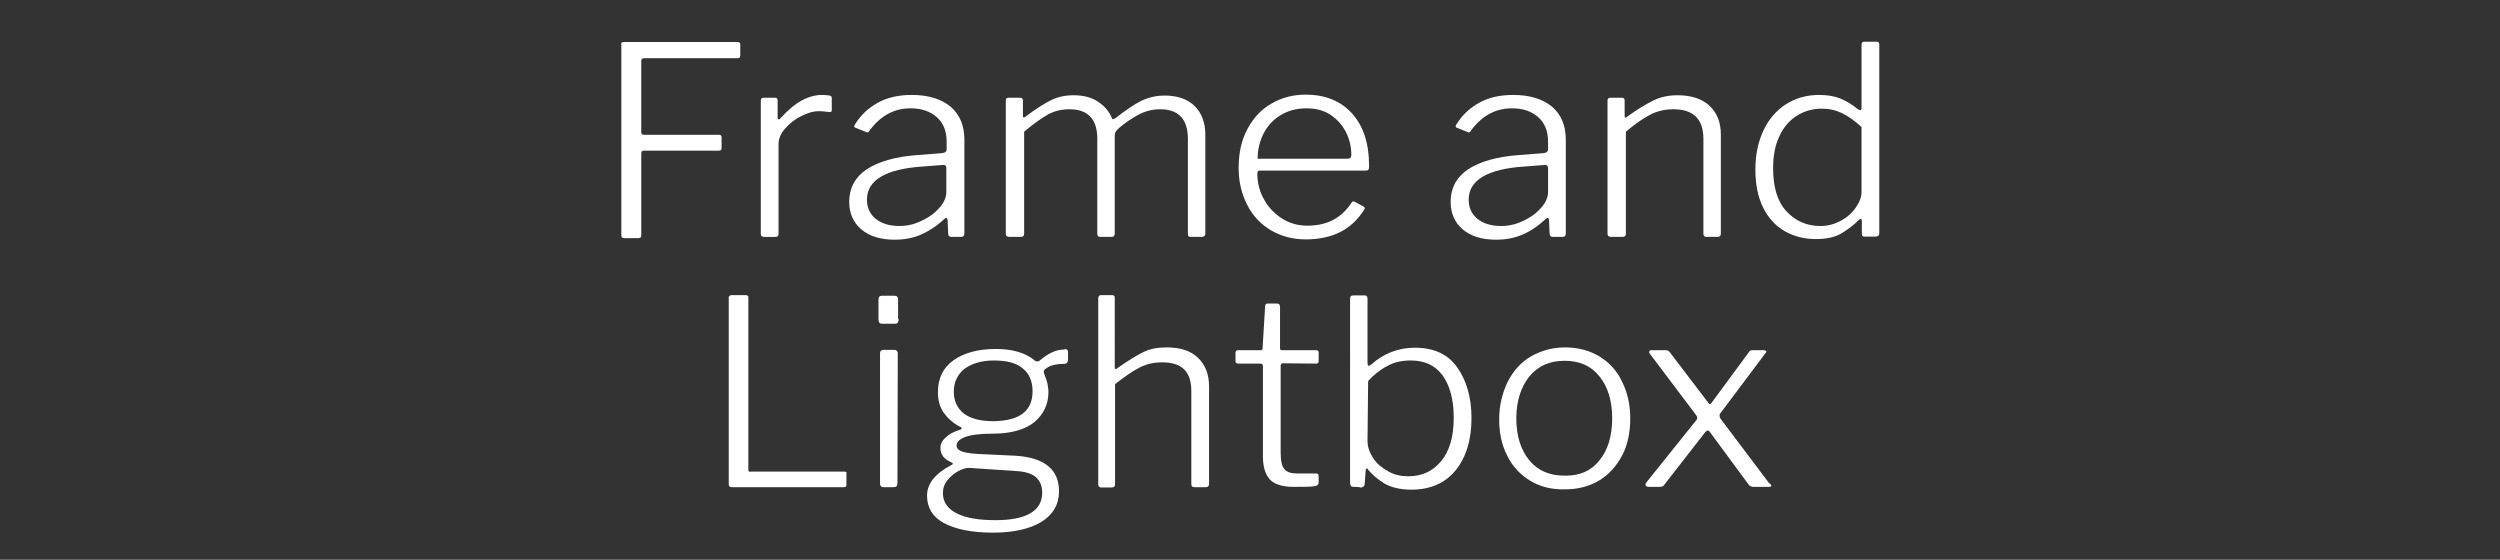
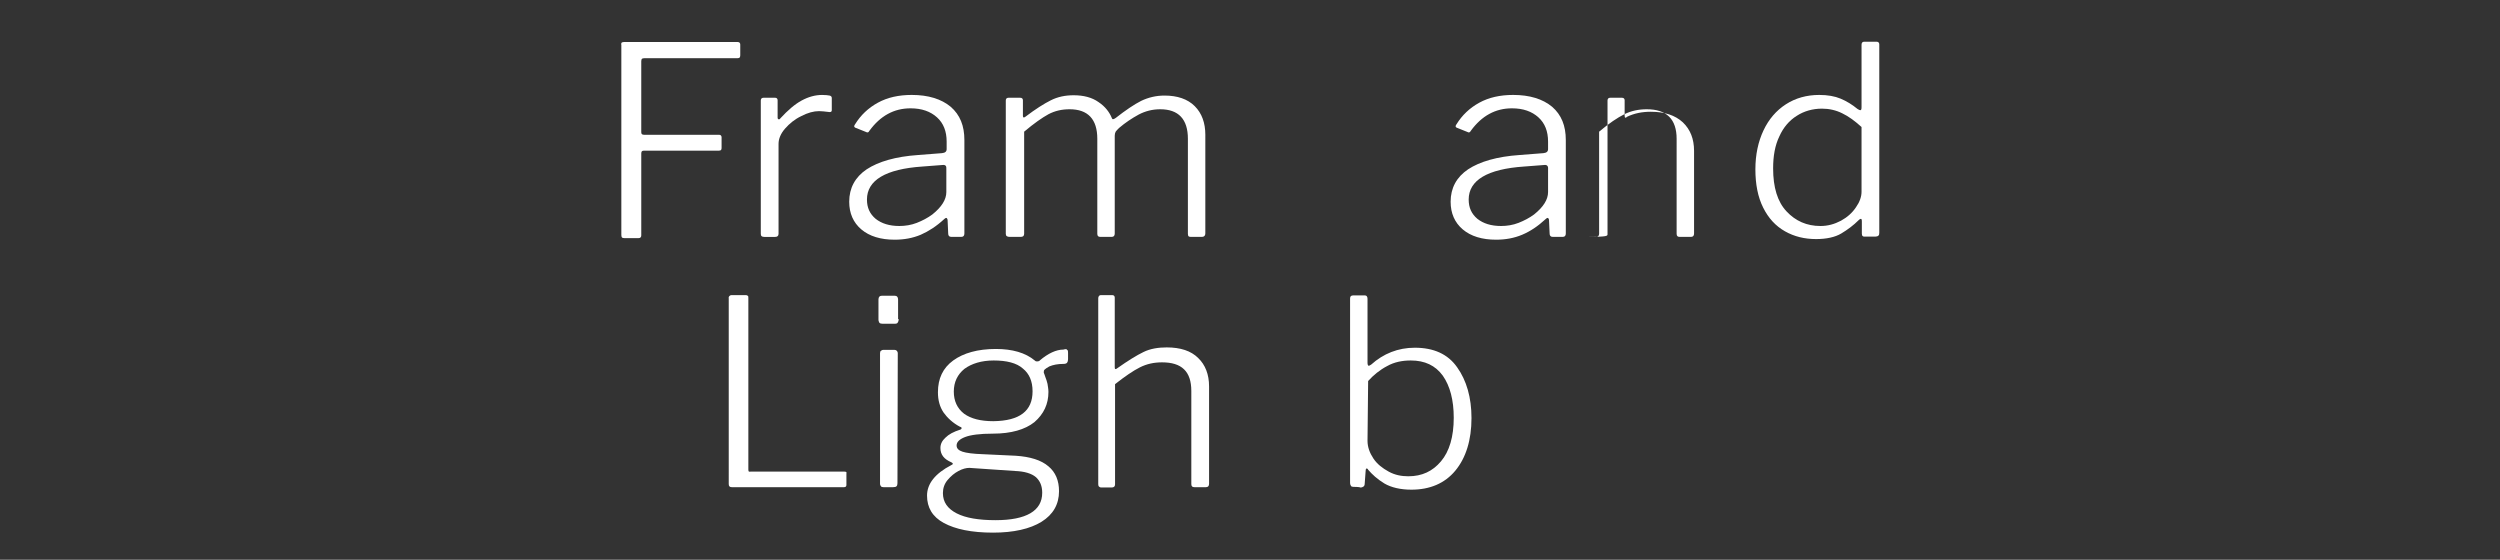
<svg xmlns="http://www.w3.org/2000/svg" version="1.1" id="Livello_1" x="0px" y="0px" viewBox="0 0 803.1 179.8" style="enable-background:new 0 0 803.1 179.8;" xml:space="preserve">
  <rect x="0" y="0" width="803.1" height="179.8" fill="#333333" stroke="none" />
  <style type="text/css">
	.st0{fill:#FFFFFF;}
	.st1{enable-background:new    ;}
</style>
  <g>
    <path class="st0" d="M234.3,95.1c0.1-0.1,0.4-0.3,0.7-0.3h4.6c0.3,0,0.5,0.1,0.7,0.3c0.1,0.1,0.1,0.4,0.1,0.8v54.8   c0,0.3,0,0.5,0.1,0.7s0.3,0.1,0.7,0.1h29.9c0.3,0,0.5,0,0.7,0.1s0.1,0.3,0.1,0.7v3.5c0,0.5-0.3,0.7-0.8,0.7h-36c-0.7,0-1-0.3-1-1   V95.9C234,95.5,234.2,95.2,234.3,95.1z" />
    <path class="st0" d="M288.7,102.5c0,0.5-0.1,0.8-0.3,1.1c-0.1,0.3-0.5,0.4-1,0.4h-3.9c-0.4,0-0.8-0.1-1-0.3c-0.1-0.3-0.3-0.5-0.3-1   v-6.5c0-0.8,0.4-1.2,1.1-1.2h4.1c0.7,0,1.1,0.4,1.1,1.2v6.3H288.7z M288.3,155.2c0,0.5-0.1,0.8-0.3,1s-0.5,0.3-1.1,0.3h-3.1   c-0.4,0-0.7-0.1-0.8-0.3c-0.1-0.1-0.3-0.4-0.3-0.8v-41.9c0-0.4,0.1-0.7,0.3-0.8c0.1-0.1,0.4-0.3,0.7-0.3h3.7c0.3,0,0.5,0.1,0.7,0.3   c0.1,0.1,0.3,0.4,0.3,0.8L288.3,155.2L288.3,155.2z" />
    <path class="st0" d="M342.8,112.4c0.3,0.1,0.3,0.5,0.3,1v2c0,0.5-0.1,0.8-0.3,1.1s-0.7,0.4-1.2,0.4c-1.8,0-3.3,0.3-4.5,0.8   c-0.7,0.4-1.2,0.7-1.5,1s-0.3,0.5-0.3,1c0.1,0.3,0.3,0.7,0.5,1.4c0.3,0.7,0.5,1.4,0.7,2.2c0.1,0.8,0.3,1.6,0.3,2.6   c0,3.9-1.5,7.1-4.5,9.7c-3,2.4-7.5,3.7-13.3,3.7c-4.2,0-7.2,0.4-9,1.1s-2.7,1.6-2.7,2.7c0,1,0.7,1.6,1.9,2c1.2,0.4,3.4,0.7,6.5,0.8   l10.6,0.5c4.6,0.3,8.2,1.4,10.5,3.4c2.3,1.9,3.4,4.6,3.4,8c0,4.2-1.9,7.5-5.6,9.8s-9,3.5-15.6,3.5c-6.9,0-12.1-1.1-15.8-3.1   s-5.4-5-5.4-8.8s2.6-7.1,7.8-9.8c0.3-0.1,0.5-0.3,0.5-0.4c0-0.1-0.1-0.3-0.5-0.5c-2.3-1-3.5-2.4-3.5-4.6c0-1.2,0.5-2.3,1.6-3.3   c1.1-1.1,2.6-1.9,4.8-2.6c0.3-0.1,0.4-0.3,0.4-0.4c0-0.3-0.1-0.4-0.5-0.5c-2.3-1.2-4.1-2.9-5.3-4.6c-1.2-1.8-1.8-3.9-1.8-6.5   c0-4.4,1.6-7.8,4.9-10.2c3.3-2.4,7.9-3.7,13.7-3.7c5.3,0,9.5,1.2,12.5,3.7c0.3,0.3,0.5,0.3,0.8,0.3s0.7-0.1,0.8-0.3   c2.7-2.3,5.3-3.5,7.6-3.5C342.3,112.1,342.7,112.1,342.8,112.4z M311.4,150.3c-1,0-2.2,0.3-3.5,1s-2.4,1.6-3.5,2.9   c-1,1.2-1.5,2.6-1.5,4.2c0,2.9,1.5,5,4.4,6.5s7.1,2.2,12.5,2.2c9.9,0,15-3,15-8.8c0-2.2-0.7-3.8-2-5c-1.4-1.2-3.7-1.9-6.8-2   L311.4,150.3z M331.7,125.7c0-3.3-1.1-5.7-3.1-7.3c-2-1.8-5.2-2.6-9.4-2.6c-3.9,0-7.1,1-9.4,2.7c-2.2,1.8-3.4,4.2-3.4,7.3   c0,3,1.1,5.4,3.3,7.1c2.2,1.6,5.3,2.4,9.4,2.4C327.6,135.2,331.7,132,331.7,125.7z" />
    <path class="st0" d="M352.8,155.5V95.8c0-0.5,0.3-1,0.8-1h3.7c0.5,0,0.8,0.3,0.8,0.8V118c0,0.7,0.3,0.7,0.8,0.3   c3.4-2.4,6.3-4.2,8.4-5.2c2.2-1.1,4.8-1.5,7.5-1.5c4.4,0,7.8,1.1,10.1,3.4c2.3,2.2,3.5,5.3,3.5,9.1v31.3c0,0.7-0.3,1.1-1,1.1h-3.7   c-0.7,0-1-0.3-1-1v-29.9c0-6.3-3.1-9.2-9.4-9.2c-2.6,0-4.9,0.5-7.1,1.6s-4.8,2.9-8,5.4v32.2c0,0.7-0.4,1-1.1,1h-3.5   C353,156.4,352.8,156.2,352.8,155.5z" />
-     <path class="st0" d="M412.1,116.7c-0.4,0-0.7,0.3-0.7,0.7v27.9c0,2.7,0.4,4.5,1.2,5.4c0.8,1,2.2,1.4,4.1,1.4h6.1   c0.5,0,0.8,0.3,0.8,0.8v2.2c0,0.4-0.3,0.7-0.8,1c-1.4,0.3-3.8,0.3-7.3,0.3s-6-0.8-7.5-2.3c-1.5-1.6-2.3-4.1-2.3-7.6v-29   c0-0.5-0.3-0.7-0.8-0.7h-7.2c-0.5,0-0.8-0.3-0.8-0.7v-2.9c0-0.4,0.3-0.7,0.7-0.7h7.5c0.3,0,0.5-0.3,0.5-0.7l0.8-13.3   c0-0.7,0.3-1,0.8-1h3c0.7,0,1,0.4,1,1.1v13.2c0,0.4,0.1,0.7,0.5,0.7h11.2c0.4,0,0.7,0.3,0.7,0.7v2.9c0,0.4-0.3,0.7-0.8,0.7   L412.1,116.7L412.1,116.7z" />
    <path class="st0" d="M434.8,156.4c-0.4,0-0.7-0.1-0.8-0.3c-0.1-0.1-0.3-0.5-0.3-1V95.9c0-0.7,0.3-1,1-1h3.8c0.5,0,0.8,0.4,0.8,1.1   v20.5c0,0.5,0.1,1,0.4,1c0.1,0,0.4-0.1,0.8-0.4c3.9-3.5,8.6-5.4,14-5.4c6,0,10.6,2,13.6,6.3c3,4.2,4.6,9.7,4.6,16.3   c0,7.1-1.8,12.8-5.2,16.9s-8.2,6.1-14.1,6.1c-3.5,0-6.5-0.7-8.7-2c-2.3-1.4-3.9-2.9-5.2-4.4c-0.1-0.3-0.3-0.4-0.5-0.4   s-0.3,0.3-0.3,0.7l-0.3,4.1c0,0.4-0.1,0.8-0.4,1s-0.5,0.3-1.1,0.3C436.9,156.4,434.8,156.4,434.8,156.4z M439.3,141.6   c0,2,0.7,3.9,1.9,5.7c1.2,1.8,2.9,3.1,4.9,4.2c2,1.1,4.1,1.5,6.3,1.5c4.4,0,7.8-1.6,10.5-4.8s4.1-7.9,4.1-14   c0-5.7-1.2-10.2-3.5-13.5c-2.4-3.3-5.8-4.9-10.3-4.9c-2.7,0-5.3,0.5-7.6,1.8c-2.3,1.2-4.4,2.9-6.1,4.8L439.3,141.6L439.3,141.6z" />
-     <path class="st0" d="M491.5,154.4c-3.1-1.9-5.7-4.6-7.3-8c-1.8-3.4-2.6-7.3-2.6-11.7c0-4.5,1-8.4,2.7-12c1.8-3.5,4.2-6.3,7.5-8.2   c3.3-1.9,6.9-2.9,11-2.9s7.8,1,11,2.9c3.1,1.9,5.7,4.6,7.3,8.2c1.8,3.5,2.6,7.5,2.6,11.8s-0.8,8.4-2.6,11.8c-1.8,3.4-4.2,6.1-7.3,8   c-3.1,1.9-6.9,2.9-11,2.9C498.3,157.3,494.6,156.3,491.5,154.4z M513.8,147.9c2.7-3.3,4.1-7.8,4.1-13.5c0-5.6-1.4-10.2-4.1-13.5   c-2.7-3.4-6.4-5-11.2-5c-4.8,0-8.4,1.6-11.3,5c-2.7,3.4-4.2,7.9-4.2,13.5s1.4,10.1,4.2,13.5c2.7,3.3,6.5,4.9,11.3,4.9   C507.4,152.9,511.1,151.3,513.8,147.9z" />
-     <path class="st0" d="M569,156c0,0.3-0.3,0.4-0.8,0.4h-4.8c-0.5,0-1.1-0.1-1.5-0.5l-12.6-17.1c-0.3-0.4-0.4-0.5-0.7-0.5   c-0.1,0-0.4,0.1-0.8,0.5l-13.3,17.1c-0.3,0.4-0.8,0.5-1.5,0.5h-3.3c-0.7,0-1.1-0.3-1.1-0.7c0-0.3,0.1-0.5,0.5-1l15.8-19.7   c0.3-0.3,0.3-0.5,0.3-0.8s-0.1-0.5-0.3-0.8l-15-19.9c-0.1-0.1-0.1-0.3-0.1-0.5c0-0.4,0.3-0.5,0.8-0.5h4.4c0.3,0,0.5,0,0.8,0.1   c0.1,0.1,0.4,0.3,0.5,0.4l12.4,16.3c0.1,0.3,0.4,0.5,0.5,0.5c0.3,0,0.4-0.1,0.7-0.5l12-16.3c0.1-0.3,0.4-0.4,0.5-0.4   c0.1-0.1,0.4-0.1,0.8-0.1h3.5c0.3,0,0.5,0.1,0.7,0.3c0.1,0.1,0,0.4-0.3,0.7l-14.4,19.2c-0.3,0.3-0.3,0.5-0.3,0.8s0.1,0.7,0.3,1   l15.6,20.7C568.9,155.5,569,155.9,569,156z" />
  </g>
  <g class="st1">
    <path class="st0" d="M199.7,13.7c0.1-0.1,0.4-0.2,0.7-0.2h36.6c0.5,0,0.8,0.3,0.8,0.8v3.5c0,0.3-0.1,0.6-0.2,0.7   c-0.1,0.1-0.4,0.2-0.7,0.2H207c-0.4,0-0.7,0.1-0.8,0.2c-0.1,0.1-0.2,0.4-0.2,0.8v22.8c0,0.3,0.1,0.5,0.2,0.6   c0.1,0.1,0.4,0.2,0.7,0.2h24.1c0.5,0,0.8,0.3,0.8,0.8v3.5c0,0.3-0.1,0.5-0.2,0.6c-0.1,0.1-0.3,0.2-0.7,0.2h-24.1   c-0.3,0-0.5,0.1-0.6,0.2c-0.1,0.1-0.2,0.3-0.2,0.7v26.3c0,0.6-0.3,0.9-0.9,0.9h-4.5c-0.4,0-0.7-0.1-0.8-0.2   c-0.1-0.1-0.2-0.4-0.2-0.8V14.5C199.5,14.1,199.6,13.8,199.7,13.7z" />
    <path class="st0" d="M244.4,75.1V32.3c0-0.6,0.3-0.9,0.9-0.9h3.7c0.5,0,0.8,0.3,0.8,0.8v5.6c0,0.3,0.1,0.5,0.3,0.5   c0.2,0.1,0.4,0,0.6-0.3c2.4-2.6,4.6-4.5,6.8-5.7c2.2-1.2,4.4-1.8,6.6-1.8c1.1,0,1.9,0.1,2.4,0.2c0.5,0.1,0.7,0.4,0.7,0.8v3.9   c0,0.4-0.2,0.6-0.7,0.6c-1.6-0.2-2.7-0.3-3.4-0.3c-1.7,0-3.6,0.5-5.7,1.6c-2.1,1-3.8,2.4-5.2,4c-1.4,1.6-2.1,3.3-2.1,4.9v28.9   c0,0.7-0.4,1-1.1,1h-3.5C244.7,76.1,244.4,75.8,244.4,75.1z" />
    <path class="st0" d="M295.8,75.4c-2.6,1.1-5.4,1.6-8.4,1.6c-4.5,0-8.1-1.1-10.7-3.3c-2.6-2.2-3.9-5.2-3.9-8.9   c0-4.4,1.9-7.9,5.6-10.4c3.8-2.5,9.3-4.1,16.5-4.6l7.7-0.6c1-0.1,1.5-0.5,1.5-1.3v-2.4c0-3.3-1-5.9-3.1-7.8   c-2.1-1.9-4.9-2.9-8.5-2.9c-5.3,0-9.7,2.4-13.2,7.2c-0.2,0.3-0.3,0.5-0.5,0.5c-0.2,0.1-0.4,0-0.6-0.1l-3.5-1.4   c-0.2-0.1-0.3-0.3-0.3-0.4c0-0.2,0.1-0.5,0.3-0.7c1.8-2.9,4.2-5.2,7.3-6.9c3.1-1.7,6.7-2.5,10.9-2.5c5.3,0,9.5,1.3,12.5,3.8   c3,2.6,4.4,6.1,4.4,10.7v30c0,0.7-0.3,1.1-1,1.1h-3.2c-0.7,0-1-0.4-1-1.1l-0.2-4.4c-0.1-0.4-0.3-0.6-0.4-0.6   c-0.2,0-0.4,0.1-0.7,0.4C300.8,72.7,298.3,74.3,295.8,75.4z M302.8,53l-6.5,0.5c-11.8,0.8-17.8,4.4-17.8,10.6   c0,2.6,0.9,4.6,2.8,6.2c1.9,1.5,4.4,2.3,7.6,2.3c1.9,0,3.8-0.3,5.6-1c1.8-0.7,3.5-1.6,5-2.7c3-2.4,4.5-4.8,4.5-7.2v-7.4   C304.1,53.3,303.7,52.9,302.8,53z" />
    <path class="st0" d="M323.1,75.1V32.3c0-0.6,0.3-0.9,0.9-0.9h3.7c0.6,0,0.9,0.3,0.9,0.8v5c0,0.6,0.3,0.7,0.8,0.3   c3.3-2.5,6-4.2,8.2-5.3c2.2-1.1,4.6-1.6,7.3-1.6c3.2,0,5.9,0.7,8,2.2c2.1,1.4,3.5,3.2,4.3,5.2c0.1,0.2,0.2,0.3,0.3,0.3   c0.2,0,0.5-0.1,0.9-0.4c3.2-2.5,6-4.4,8.2-5.5c2.3-1.1,4.8-1.7,7.5-1.7c4.1,0,7.4,1.1,9.7,3.4c2.3,2.3,3.4,5.4,3.4,9.2V75   c0,0.7-0.4,1.1-1.1,1.1h-3.6c-0.3,0-0.6-0.1-0.7-0.2c-0.1-0.1-0.2-0.4-0.2-0.8V44.6c0-6.3-3-9.5-8.9-9.5c-2.5,0-4.8,0.6-6.9,1.7   c-2.2,1.2-4.3,2.6-6.3,4.3c-0.5,0.5-0.9,0.9-1.1,1.2c-0.2,0.4-0.3,0.8-0.3,1.3V75c0,0.7-0.3,1.1-1,1.1h-3.6c-0.7,0-1-0.3-1-1V44.6   c0-6.3-3-9.5-8.9-9.5c-2.5,0-4.7,0.5-6.8,1.6c-2,1.1-4.6,2.9-7.8,5.6v32.8c0,0.7-0.4,1-1.1,1h-3.5   C323.5,76.1,323.1,75.8,323.1,75.1z" />
-     <path class="st0" d="M406.2,64.3c1.4,2.5,3.4,4.5,5.8,6c2.4,1.5,5.1,2.2,8,2.2c6.2,0,10.9-2.4,14.1-7.3c0.2-0.3,0.3-0.4,0.5-0.5   c0.2,0,0.4,0,0.6,0.1l2.9,1.6c0.2,0.1,0.3,0.3,0.3,0.4c0,0.2,0,0.4-0.2,0.6c-2.1,3.3-4.7,5.7-7.8,7.2c-3,1.5-6.7,2.3-10.9,2.3   c-4.2,0-7.9-1-11.2-2.9c-3.2-1.9-5.8-4.6-7.6-8.1c-1.8-3.5-2.8-7.4-2.8-11.9c0-4.8,0.9-9,2.8-12.5c1.9-3.6,4.4-6.3,7.7-8.2   c3.2-1.9,6.9-2.9,11-2.9c6.3,0,11.2,2,14.9,6c3.6,4,5.5,9.6,5.5,16.7v0.5c0,0.4-0.1,0.7-0.2,0.9c-0.1,0.2-0.5,0.3-1,0.3h-34.1   c-0.4,0-0.6,0.4-0.6,1.3C404,59.1,404.7,61.8,406.2,64.3z M432.6,51c0.6,0,1-0.1,1.2-0.3s0.3-0.5,0.3-0.9c0-2.7-0.6-5.2-1.8-7.5   c-1.2-2.3-2.9-4.1-5-5.5c-2.2-1.4-4.7-2-7.7-2c-3.2,0-6,0.8-8.4,2.3c-2.4,1.5-4.2,3.6-5.4,6c-1.2,2.5-1.8,5.1-1.8,7.9H432.6z" />
    <path class="st0" d="M489,75.4c-2.6,1.1-5.4,1.6-8.4,1.6c-4.5,0-8.1-1.1-10.7-3.3c-2.6-2.2-3.9-5.2-3.9-8.9c0-4.4,1.9-7.9,5.6-10.4   c3.8-2.5,9.3-4.1,16.5-4.6l7.7-0.6c1-0.1,1.5-0.5,1.5-1.3v-2.4c0-3.3-1-5.9-3.1-7.8c-2.1-1.9-4.9-2.9-8.5-2.9   c-5.3,0-9.7,2.4-13.2,7.2c-0.2,0.3-0.3,0.5-0.5,0.5c-0.2,0.1-0.4,0-0.6-0.1l-3.5-1.4c-0.2-0.1-0.3-0.3-0.3-0.4   c0-0.2,0.1-0.5,0.3-0.7c1.8-2.9,4.2-5.2,7.3-6.9c3.1-1.7,6.7-2.5,10.9-2.5c5.3,0,9.5,1.3,12.5,3.8c3,2.6,4.4,6.1,4.4,10.7v30   c0,0.7-0.3,1.1-1,1.1h-3.2c-0.7,0-1-0.4-1-1.1l-0.2-4.4c-0.1-0.4-0.3-0.6-0.4-0.6c-0.2,0-0.4,0.1-0.7,0.4   C494,72.7,491.6,74.3,489,75.4z M496.1,53l-6.5,0.5c-11.8,0.8-17.8,4.4-17.8,10.6c0,2.6,0.9,4.6,2.8,6.2c1.9,1.5,4.4,2.3,7.6,2.3   c1.9,0,3.8-0.3,5.6-1c1.8-0.7,3.5-1.6,5-2.7c3-2.4,4.5-4.8,4.5-7.2v-7.4C497.4,53.3,496.9,52.9,496.1,53z" />
-     <path class="st0" d="M516.4,75.1V32.3c0-0.6,0.3-0.9,0.9-0.9h3.7c0.6,0,0.9,0.3,0.9,0.8v5c0,0.7,0.3,0.8,0.8,0.3   c3.4-2.5,6.3-4.2,8.6-5.3c2.3-1.1,4.8-1.6,7.6-1.6c4.4,0,7.8,1.1,10.3,3.4c2.4,2.3,3.6,5.3,3.6,9.2V75c0,0.7-0.3,1.1-1,1.1h-3.6   c-0.7,0-1-0.3-1-1V44.6c0-6.3-3.2-9.5-9.6-9.5c-2.6,0-5,0.5-7.2,1.6c-2.2,1.1-4.9,2.9-8.1,5.6v32.8c0,0.7-0.4,1-1.1,1h-3.5   C516.8,76.1,516.4,75.8,516.4,75.1z" />
+     <path class="st0" d="M516.4,75.1V32.3c0-0.6,0.3-0.9,0.9-0.9h3.7c0.6,0,0.9,0.3,0.9,0.8v5c0,0.7,0.3,0.8,0.8,0.3   c2.3-1.1,4.8-1.6,7.6-1.6c4.4,0,7.8,1.1,10.3,3.4c2.4,2.3,3.6,5.3,3.6,9.2V75c0,0.7-0.3,1.1-1,1.1h-3.6   c-0.7,0-1-0.3-1-1V44.6c0-6.3-3.2-9.5-9.6-9.5c-2.6,0-5,0.5-7.2,1.6c-2.2,1.1-4.9,2.9-8.1,5.6v32.8c0,0.7-0.4,1-1.1,1h-3.5   C516.8,76.1,516.4,75.8,516.4,75.1z" />
    <path class="st0" d="M598.1,75v-3.9c0-0.5-0.1-0.8-0.3-0.8c-0.2,0-0.4,0.1-0.7,0.4c-1.7,1.7-3.6,3.1-5.6,4.3   c-2,1.2-4.8,1.8-8.1,1.8c-3.7,0-7-0.8-10-2.5c-3-1.7-5.3-4.2-7-7.6c-1.7-3.4-2.5-7.5-2.5-12.3c0-4.7,0.9-8.9,2.6-12.5   c1.7-3.6,4.1-6.4,7.2-8.4c3.1-2,6.7-3,10.7-3c2.7,0,5,0.4,6.9,1.2c1.9,0.8,3.7,1.9,5.4,3.3c0.5,0.3,0.7,0.4,0.9,0.4   c0.3,0,0.4-0.3,0.4-1v-20c0-0.7,0.3-1,0.9-1h3.9c0.6,0,0.9,0.3,0.9,0.9v60.5c0,0.5-0.1,0.8-0.3,0.9c-0.2,0.2-0.5,0.3-0.9,0.3h-3.2   C598.4,76.1,598.1,75.8,598.1,75z M591.8,36.4c-2-1-4.2-1.5-6.5-1.5c-3,0-5.8,0.8-8.1,2.3c-2.4,1.5-4.3,3.7-5.6,6.6   c-1.4,2.9-2,6.3-2,10.3c0,6.1,1.4,10.7,4.3,13.8c2.9,3.1,6.5,4.7,10.9,4.7c2.4,0,4.5-0.6,6.6-1.7c2-1.1,3.6-2.5,4.8-4.3   c1.2-1.7,1.8-3.4,1.8-5V40.8C595.9,38.9,593.9,37.4,591.8,36.4z" />
  </g>
</svg>